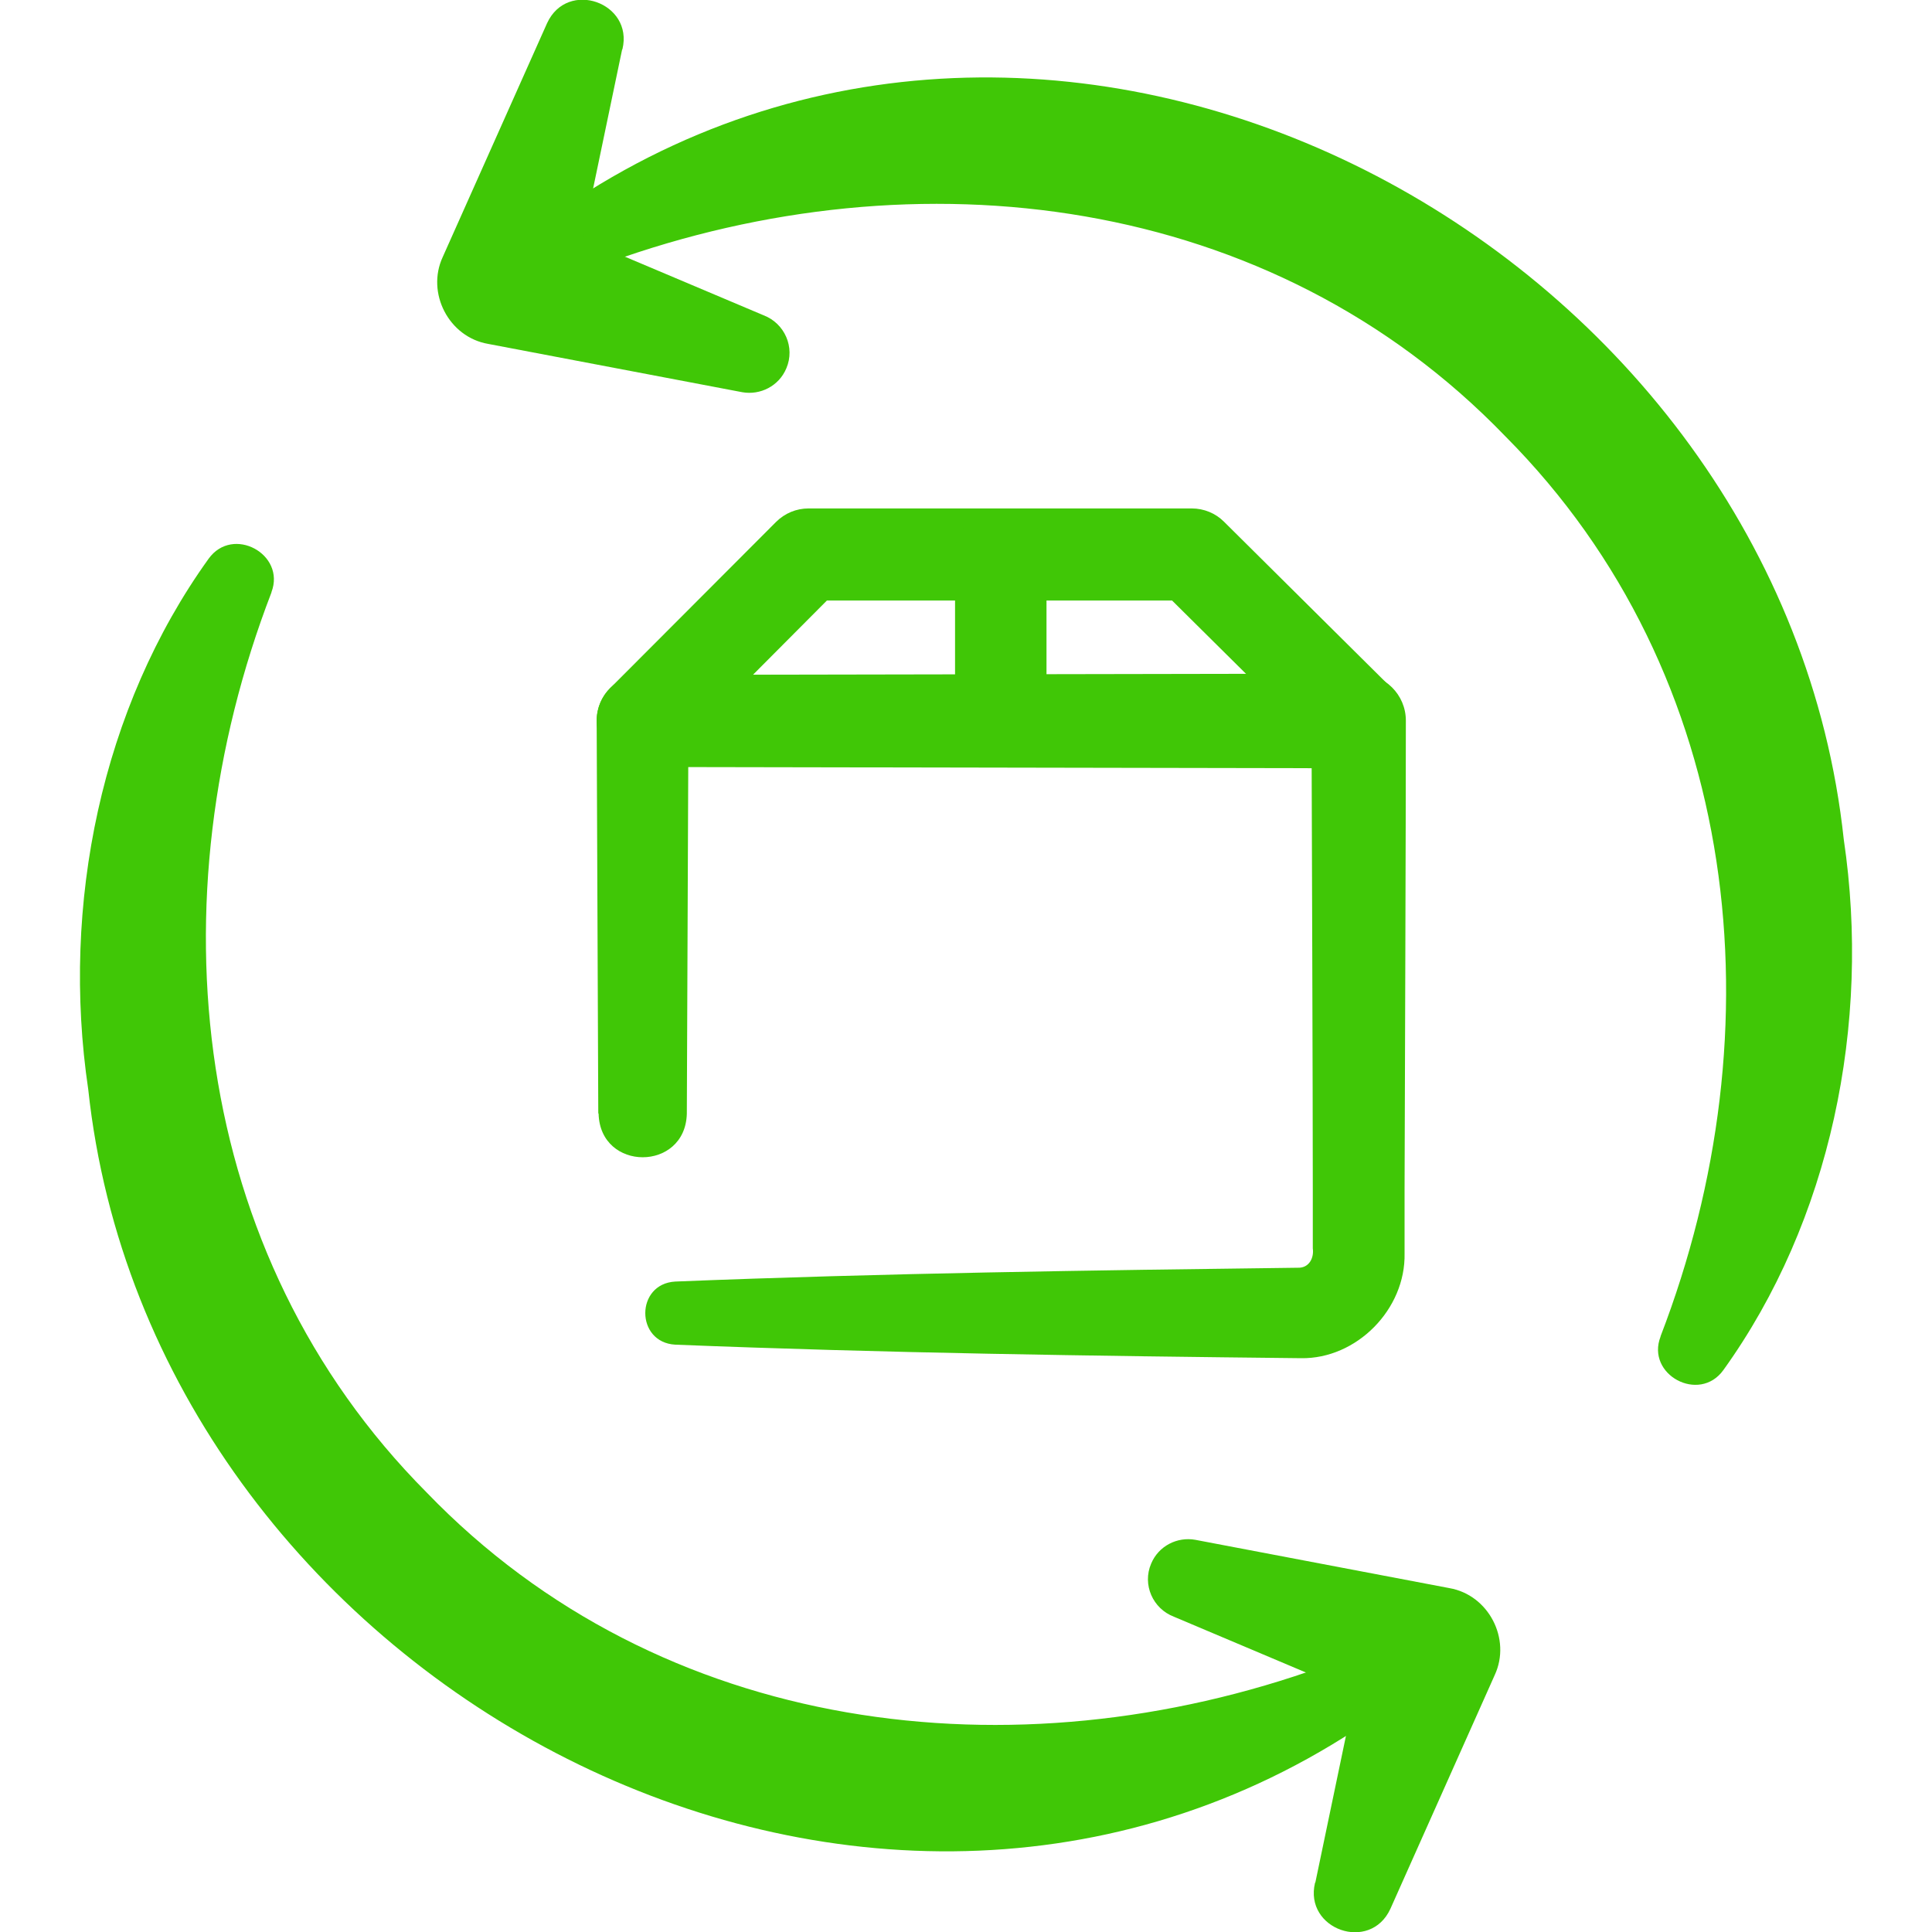
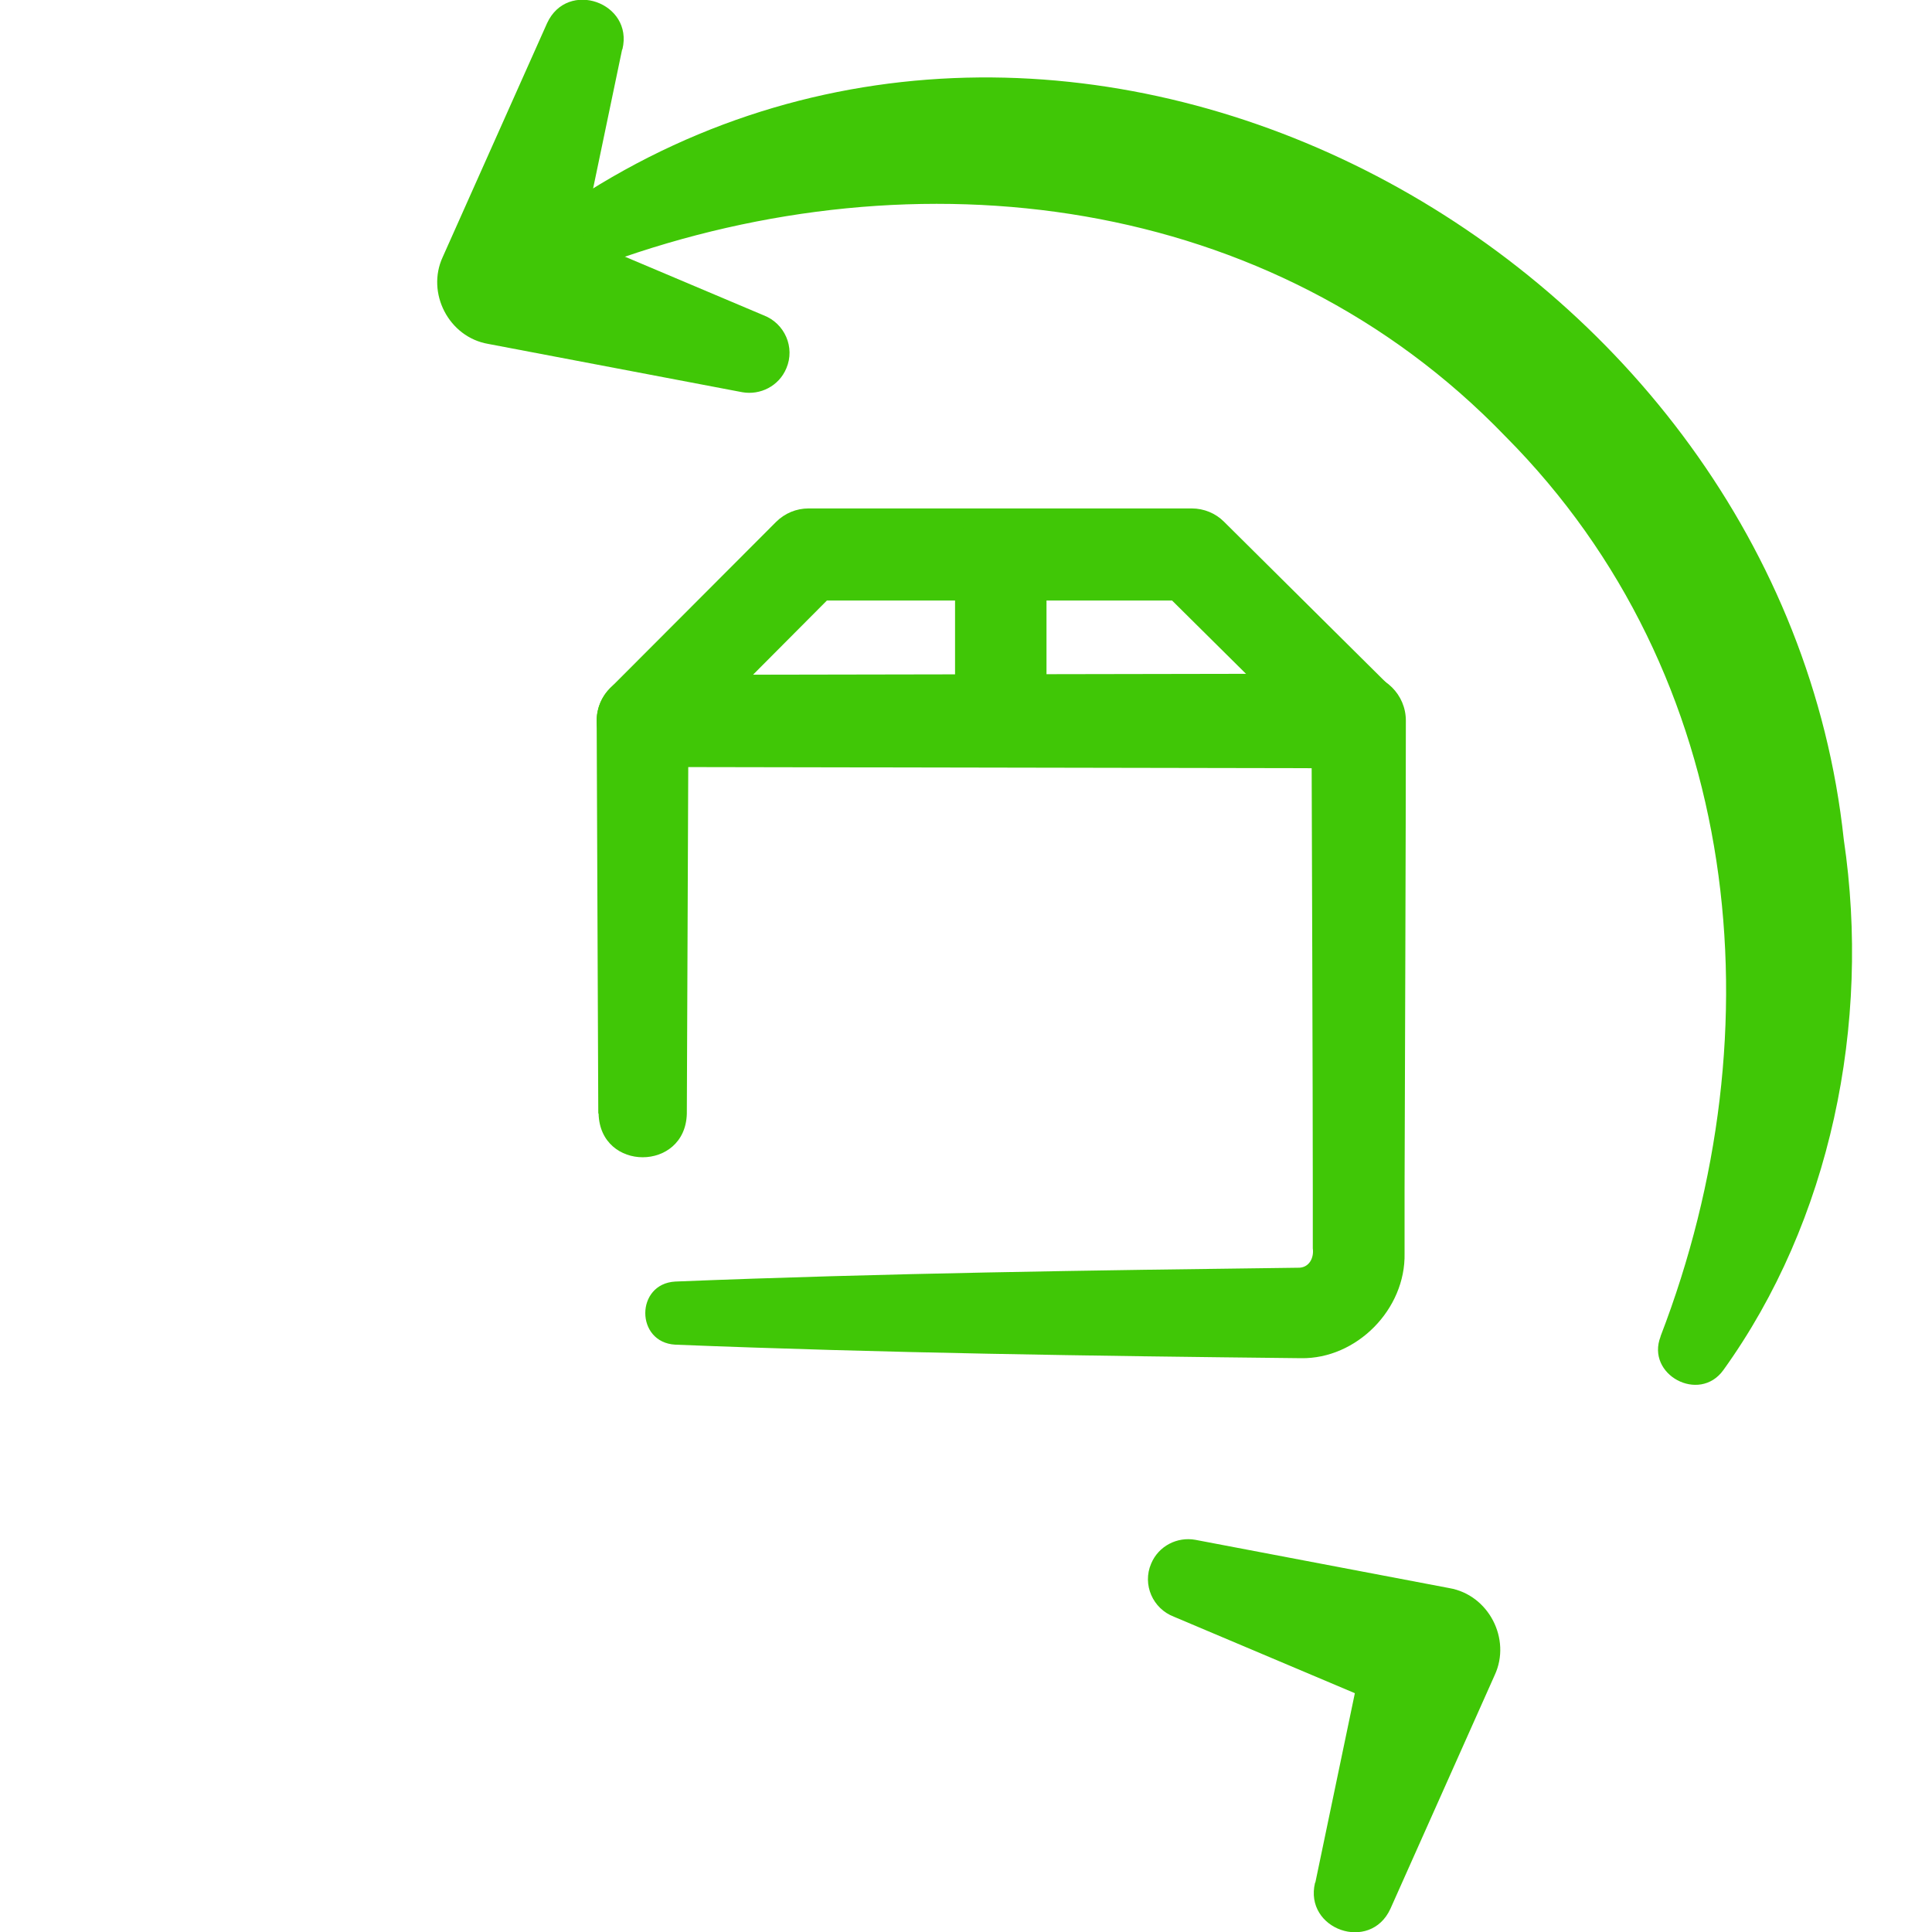
<svg xmlns="http://www.w3.org/2000/svg" id="Layer_1" data-name="Layer 1" viewBox="0 0 60 60">
  <defs>
    <style>
      .cls-1 {
        fill: #40c706;
      }
    </style>
  </defs>
  <g>
-     <path class="cls-1" d="M8.43,18.4c-3.67,9.53-2.56,20.53,4.82,27.95,7.27,7.54,18.24,8.87,27.85,5.4,1.2-.43,2.06,1.25,1,1.97-15.71,10.25-37.41-1.7-39.36-19.89-.85-5.73.41-11.85,3.74-16.48.75-1.04,2.4-.14,1.95,1.04h0Z" />
    <path class="cls-1" d="M51.57,41.5c3.67-9.53,2.56-20.53-4.82-27.95-7.27-7.54-18.24-8.87-27.85-5.4-1.2.43-2.06-1.25-1-1.97,15.71-10.25,37.41,1.7,39.36,19.89.85,5.73-.41,11.85-3.74,16.48-.75,1.04-2.41.14-1.95-1.04h0Z" />
  </g>
  <g>
    <path class="cls-1" d="M18.58,34.57l-.05-12.19c0-.79.64-1.43,1.42-1.42l22.24-.04c.81,0,1.47.65,1.47,1.46,0,3.23-.03,11.44-.04,14.57,0,.47,0,1.51,0,1.97.04,1.74-1.49,3.29-3.22,3.26-6.51-.07-12.94-.16-19.43-.42-1.24-.07-1.24-1.89,0-1.96,6.45-.26,12.96-.35,19.39-.43.31-.02.45-.32.41-.6,0,0,0-.61,0-.61v-1.21c0-3.08-.03-11.37-.04-14.56l1.47,1.47-22.24-.04,1.42-1.42-.05,12.19c-.05,1.8-2.69,1.8-2.74,0h0Z" />
    <path class="cls-1" d="M42.2,23.8h-22.25c-.58,0-1.09-.35-1.31-.88-.22-.53-.1-1.14.31-1.55l5.15-5.16c.27-.27.63-.42,1.01-.42h11.9c.38,0,.74.15,1,.41l5.2,5.16c.41.41.53,1.02.31,1.55-.22.53-.74.88-1.32.88ZM23.38,20.96h15.35l-2.33-2.31h-10.72l-2.3,2.31Z" />
    <path class="cls-1" d="M31.08,23.8c-.79,0-1.42-.64-1.42-1.42v-5.16c0-.79.64-1.42,1.42-1.42s1.42.64,1.42,1.42v5.16c0,.79-.64,1.42-1.42,1.42Z" />
  </g>
  <path class="cls-1" d="M19.32,1.54l-1.63,7.81-1.41-2.7,7.43,3.14c.66.25.99,1,.71,1.65-.23.55-.81.84-1.37.74l-7.89-1.5c-1.22-.21-1.93-1.58-1.41-2.7,0,0,3.24-7.26,3.24-7.26.63-1.37,2.69-.64,2.34.81h0Z" />
  <path class="cls-1" d="M40.85,58.46l1.63-7.81,1.41,2.7-7.43-3.14c-.66-.25-.99-1-.71-1.65.23-.55.81-.84,1.37-.74l7.89,1.5c1.22.21,1.93,1.58,1.41,2.7,0,0-3.24,7.26-3.24,7.26-.63,1.37-2.69.64-2.34-.81h0Z" />
</svg>